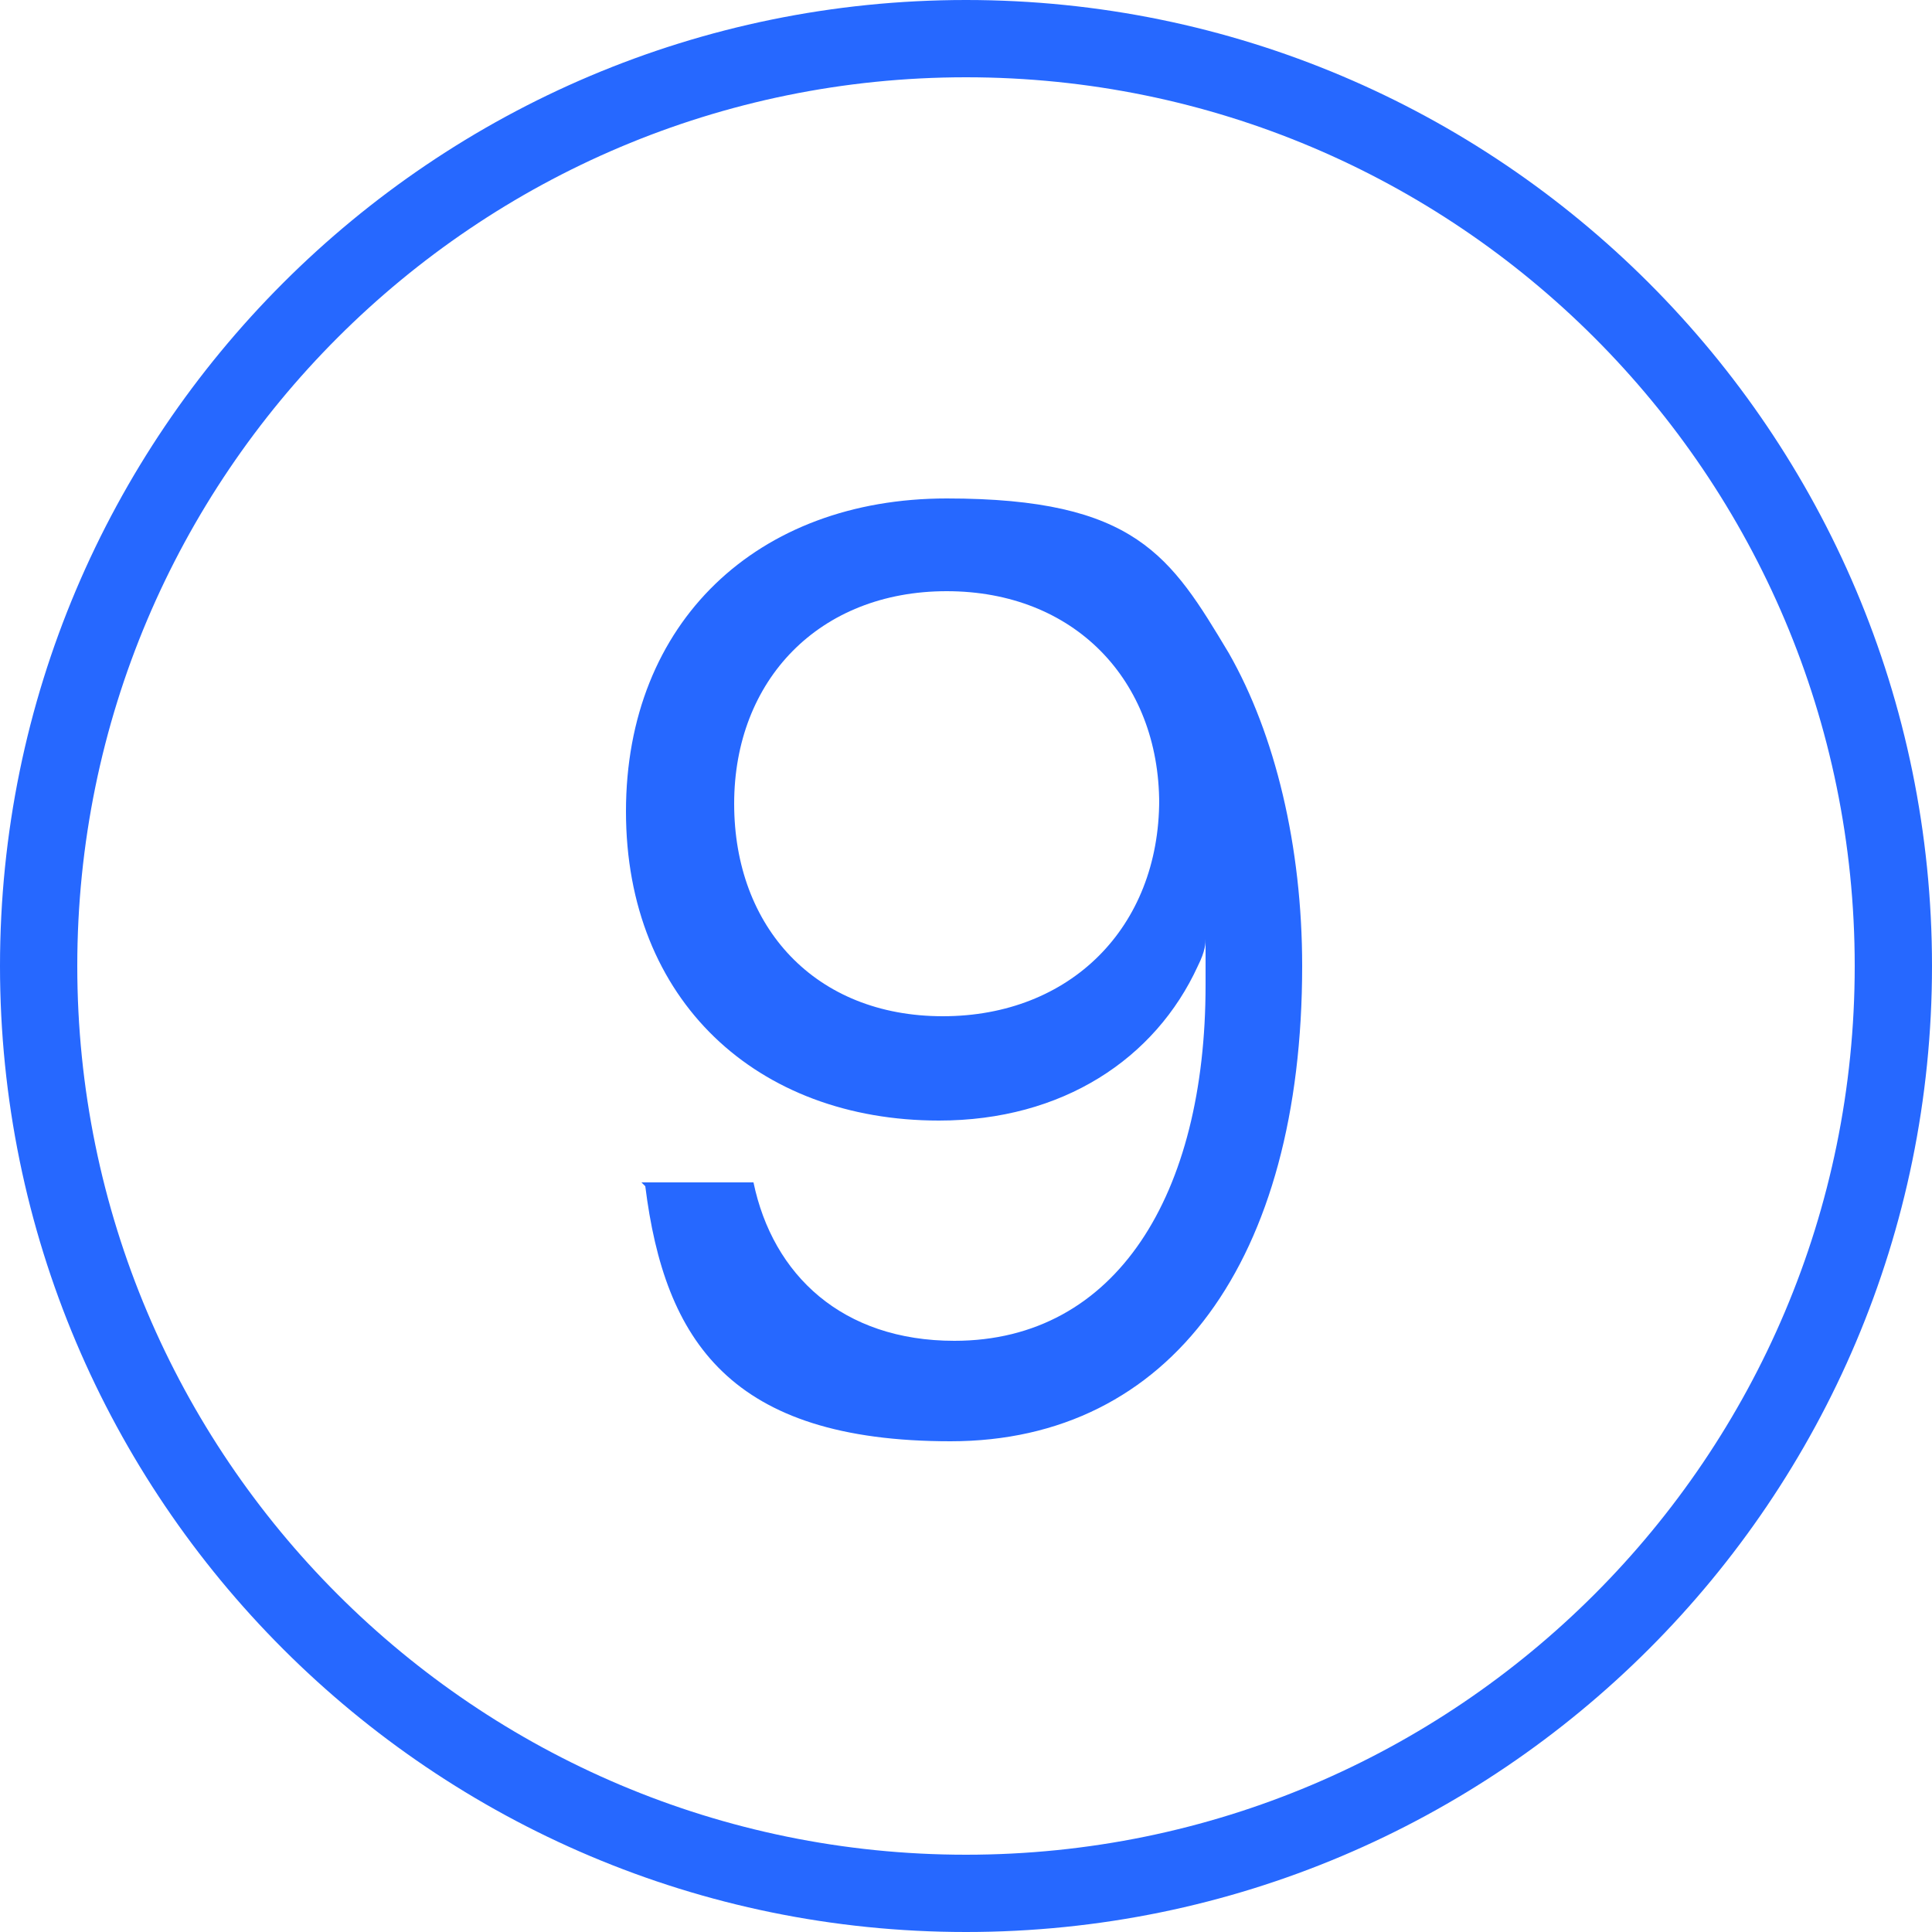
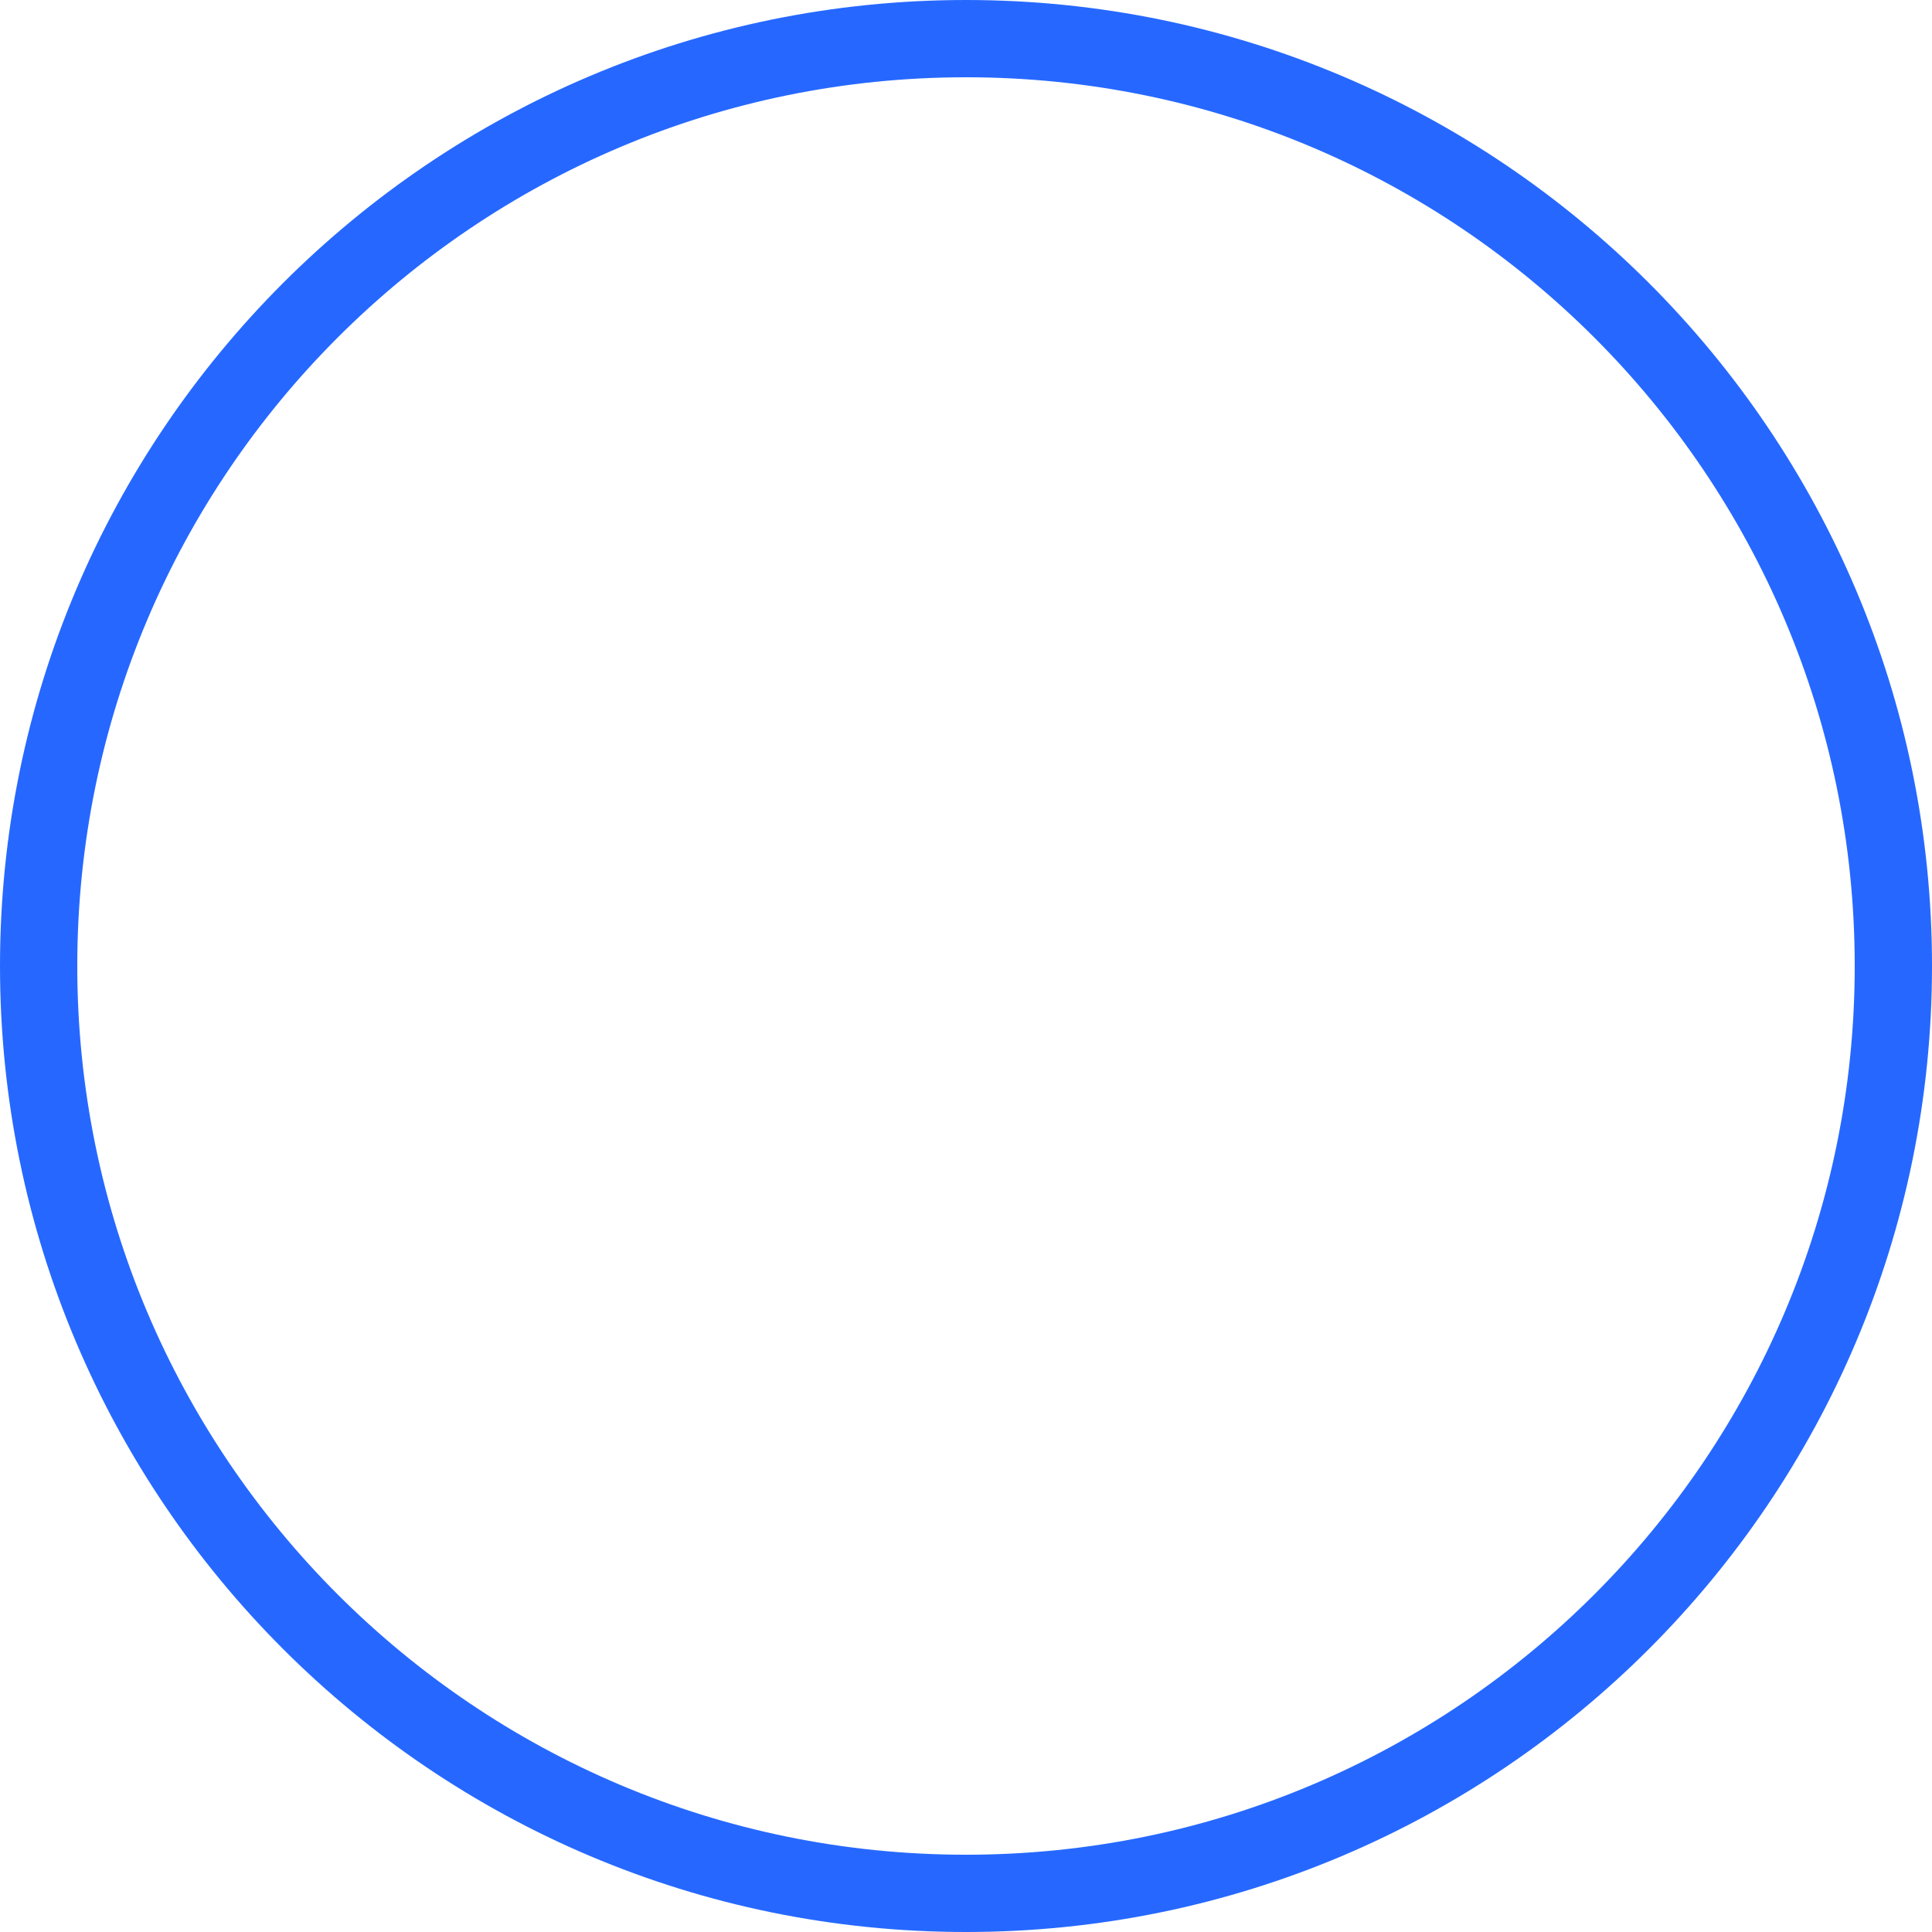
<svg xmlns="http://www.w3.org/2000/svg" id="Ebene_1" width="50" height="50" version="1.1" viewBox="0 0 50 50">
  <defs>
    <style>
      .st0 {
        fill: #2668ff;
      }
    </style>
  </defs>
  <path class="st0" d="M25,2c12.7,0,23,10.3,23,23s-10.3,23-23,23S2,37.7,2,25,12.3,2,25,2M25,0C11.2,0,0,11.2,0,25s11.2,25,25,25,25-11.2,25-25S38.8,0,25,0h0Z" />
-   <path class="st0" d="M16.6,30.6h2.9c.5,2.4,2.3,4.1,5.2,4.1,4.2,0,6.5-3.8,6.5-9.2s0-.6,0-1.2c0,.1,0,.3-.2.7-1.1,2.4-3.5,4-6.7,4-4.7,0-8.1-3.1-8.1-8s3.4-8.1,8.3-8.1,5.8,1.5,7.3,4c1.2,2.1,1.9,5,1.9,8.1,0,7.6-3.4,12.3-9.1,12.3s-7.4-2.6-7.9-6.6ZM30,20.8c0-3.2-2.2-5.5-5.5-5.5s-5.5,2.3-5.5,5.5,2.1,5.5,5.4,5.5,5.6-2.3,5.6-5.6Z" />
</svg>